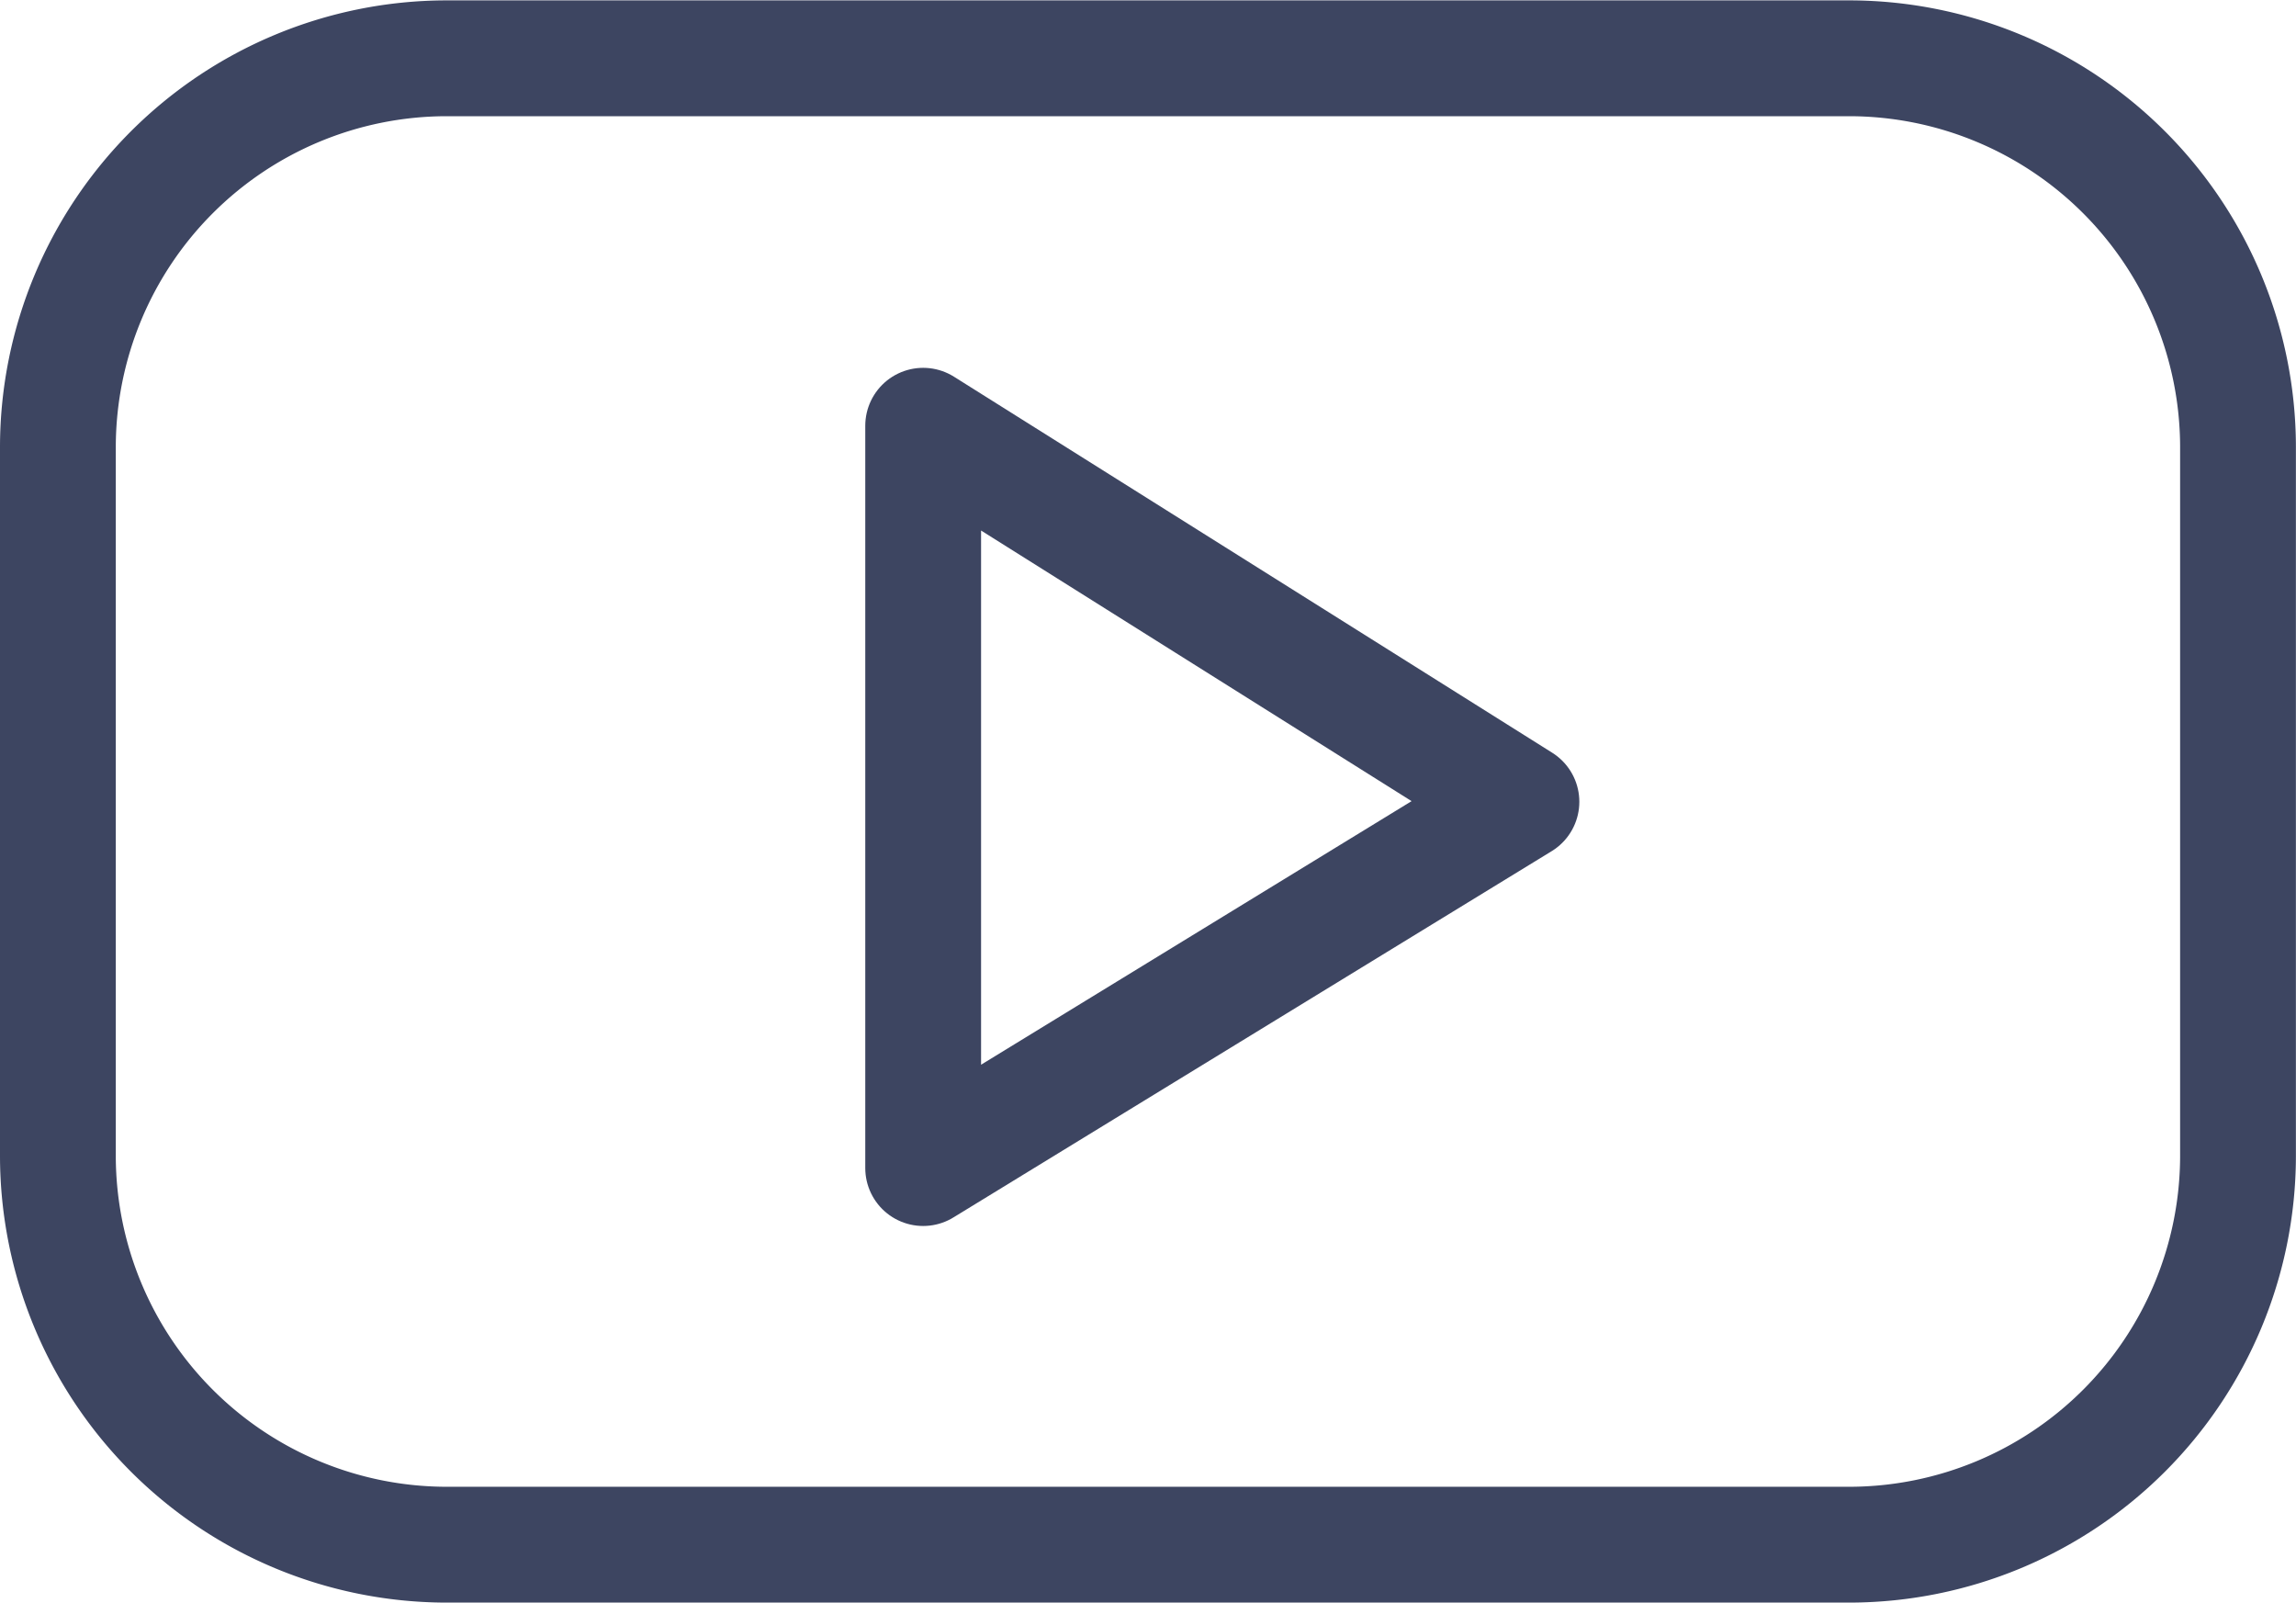
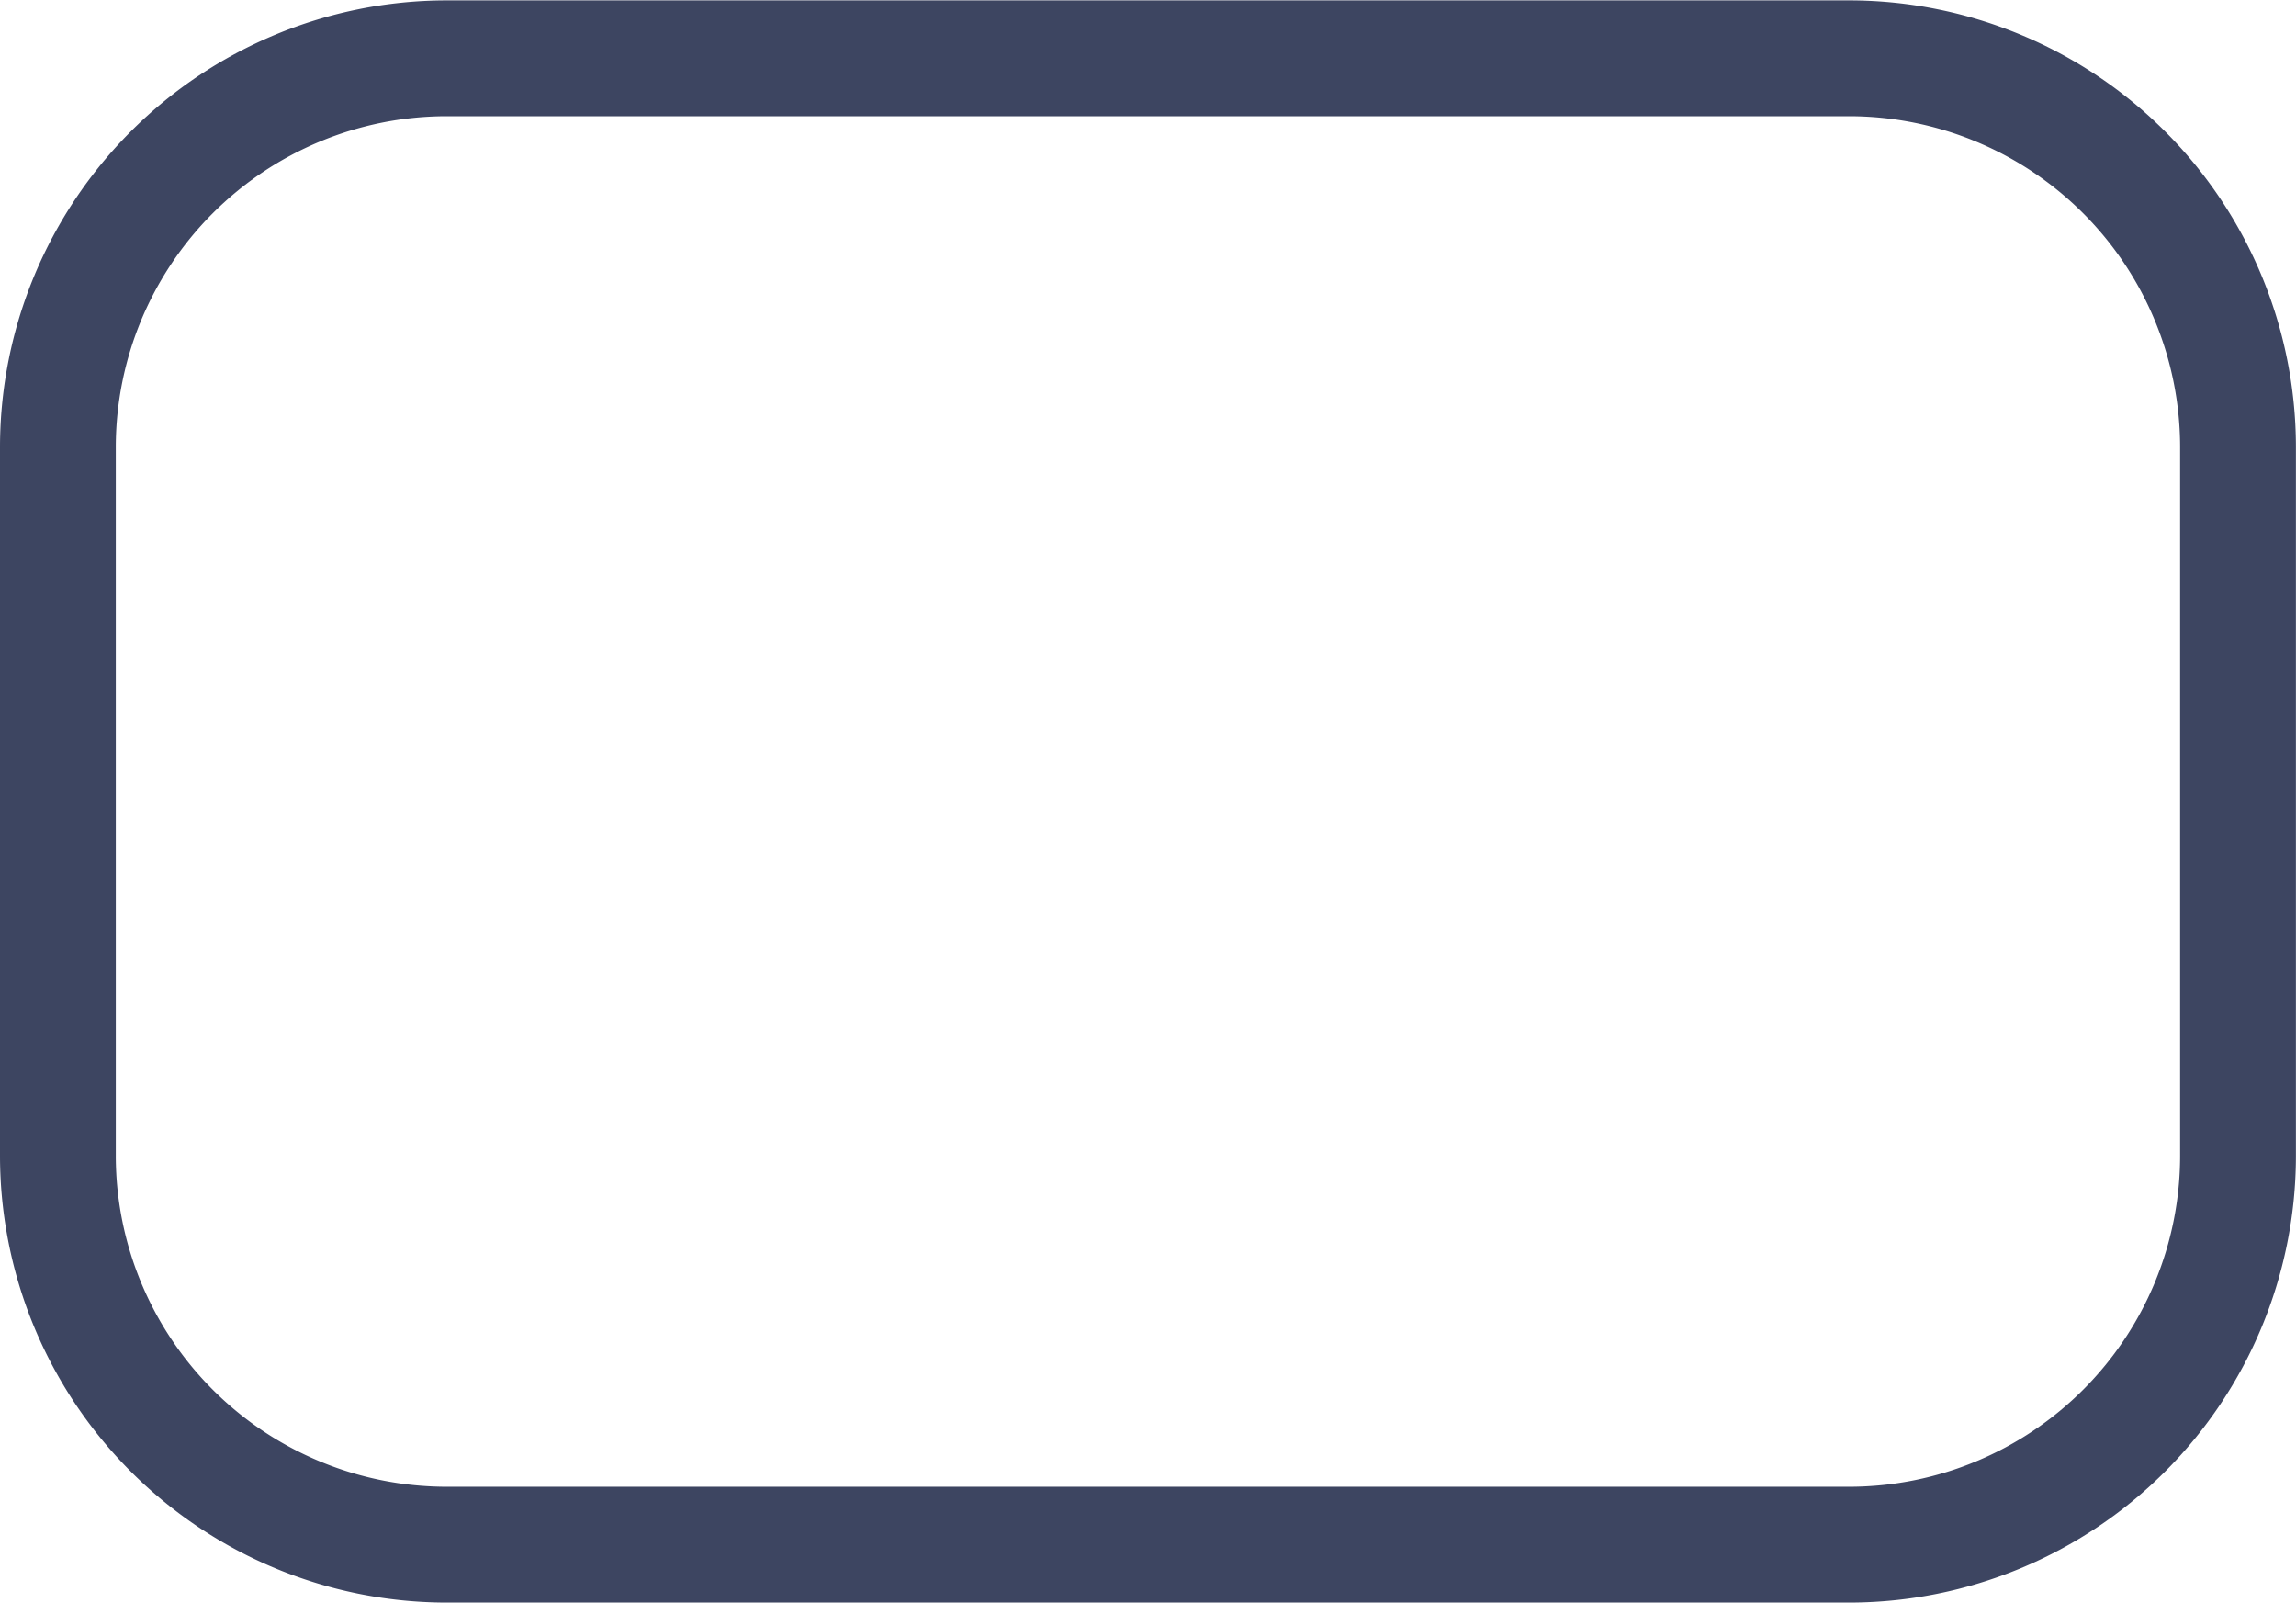
<svg xmlns="http://www.w3.org/2000/svg" width="23.794" height="16.604" viewBox="0 0 23.794 16.604">
  <g id="Group" transform="translate(0.6 0.6)">
    <path id="path987" d="M-18.573,0H-4.02A4.032,4.032,0,0,1,0,4.02v7.364A4.032,4.032,0,0,1-4.02,15.4H-18.573a4.032,4.032,0,0,1-4.02-4.02V4.02A4.032,4.032,0,0,1-18.573,0Z" transform="translate(0 15.404) rotate(-180)" fill="none" stroke="#3d4561" stroke-linecap="round" stroke-linejoin="round" stroke-miterlimit="10" stroke-width="1.2" />
-     <path id="path991" d="M0,7.691V0L-6.2,3.795Z" transform="translate(8.967 11.502) rotate(-180)" fill="none" stroke="#3d4561" stroke-linecap="round" stroke-linejoin="round" stroke-miterlimit="10" stroke-width="1.2" />
  </g>
</svg>